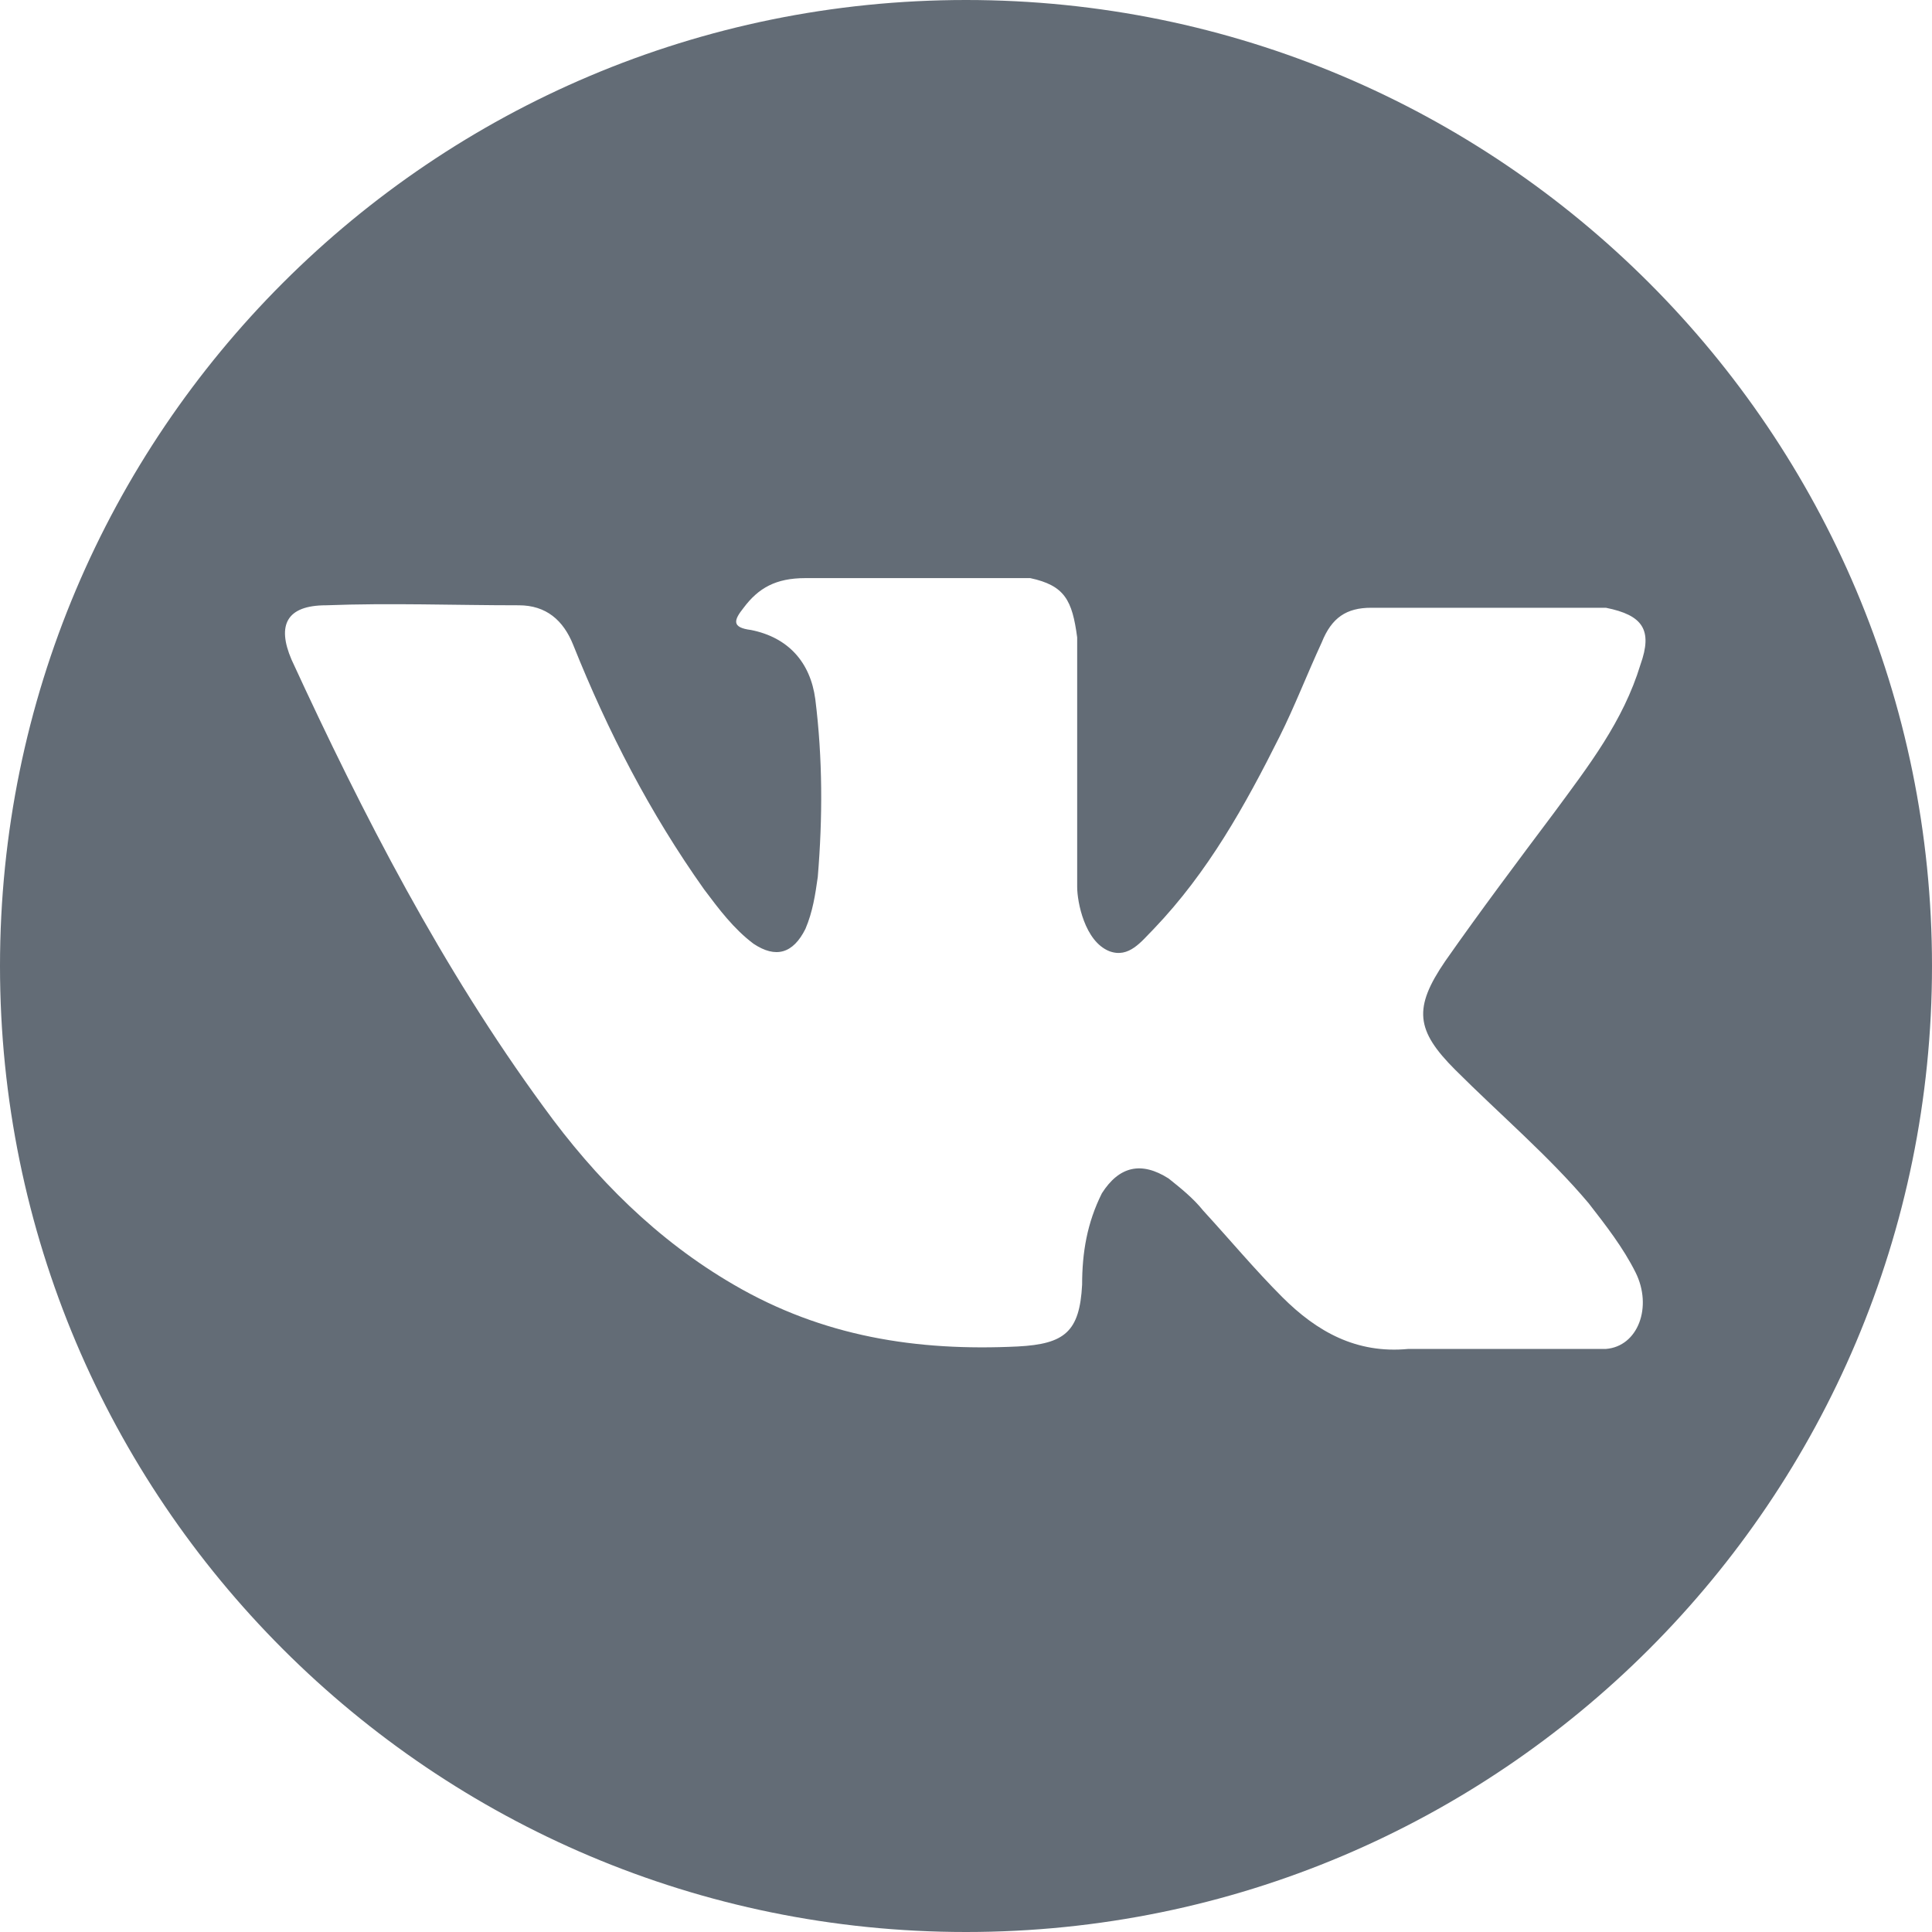
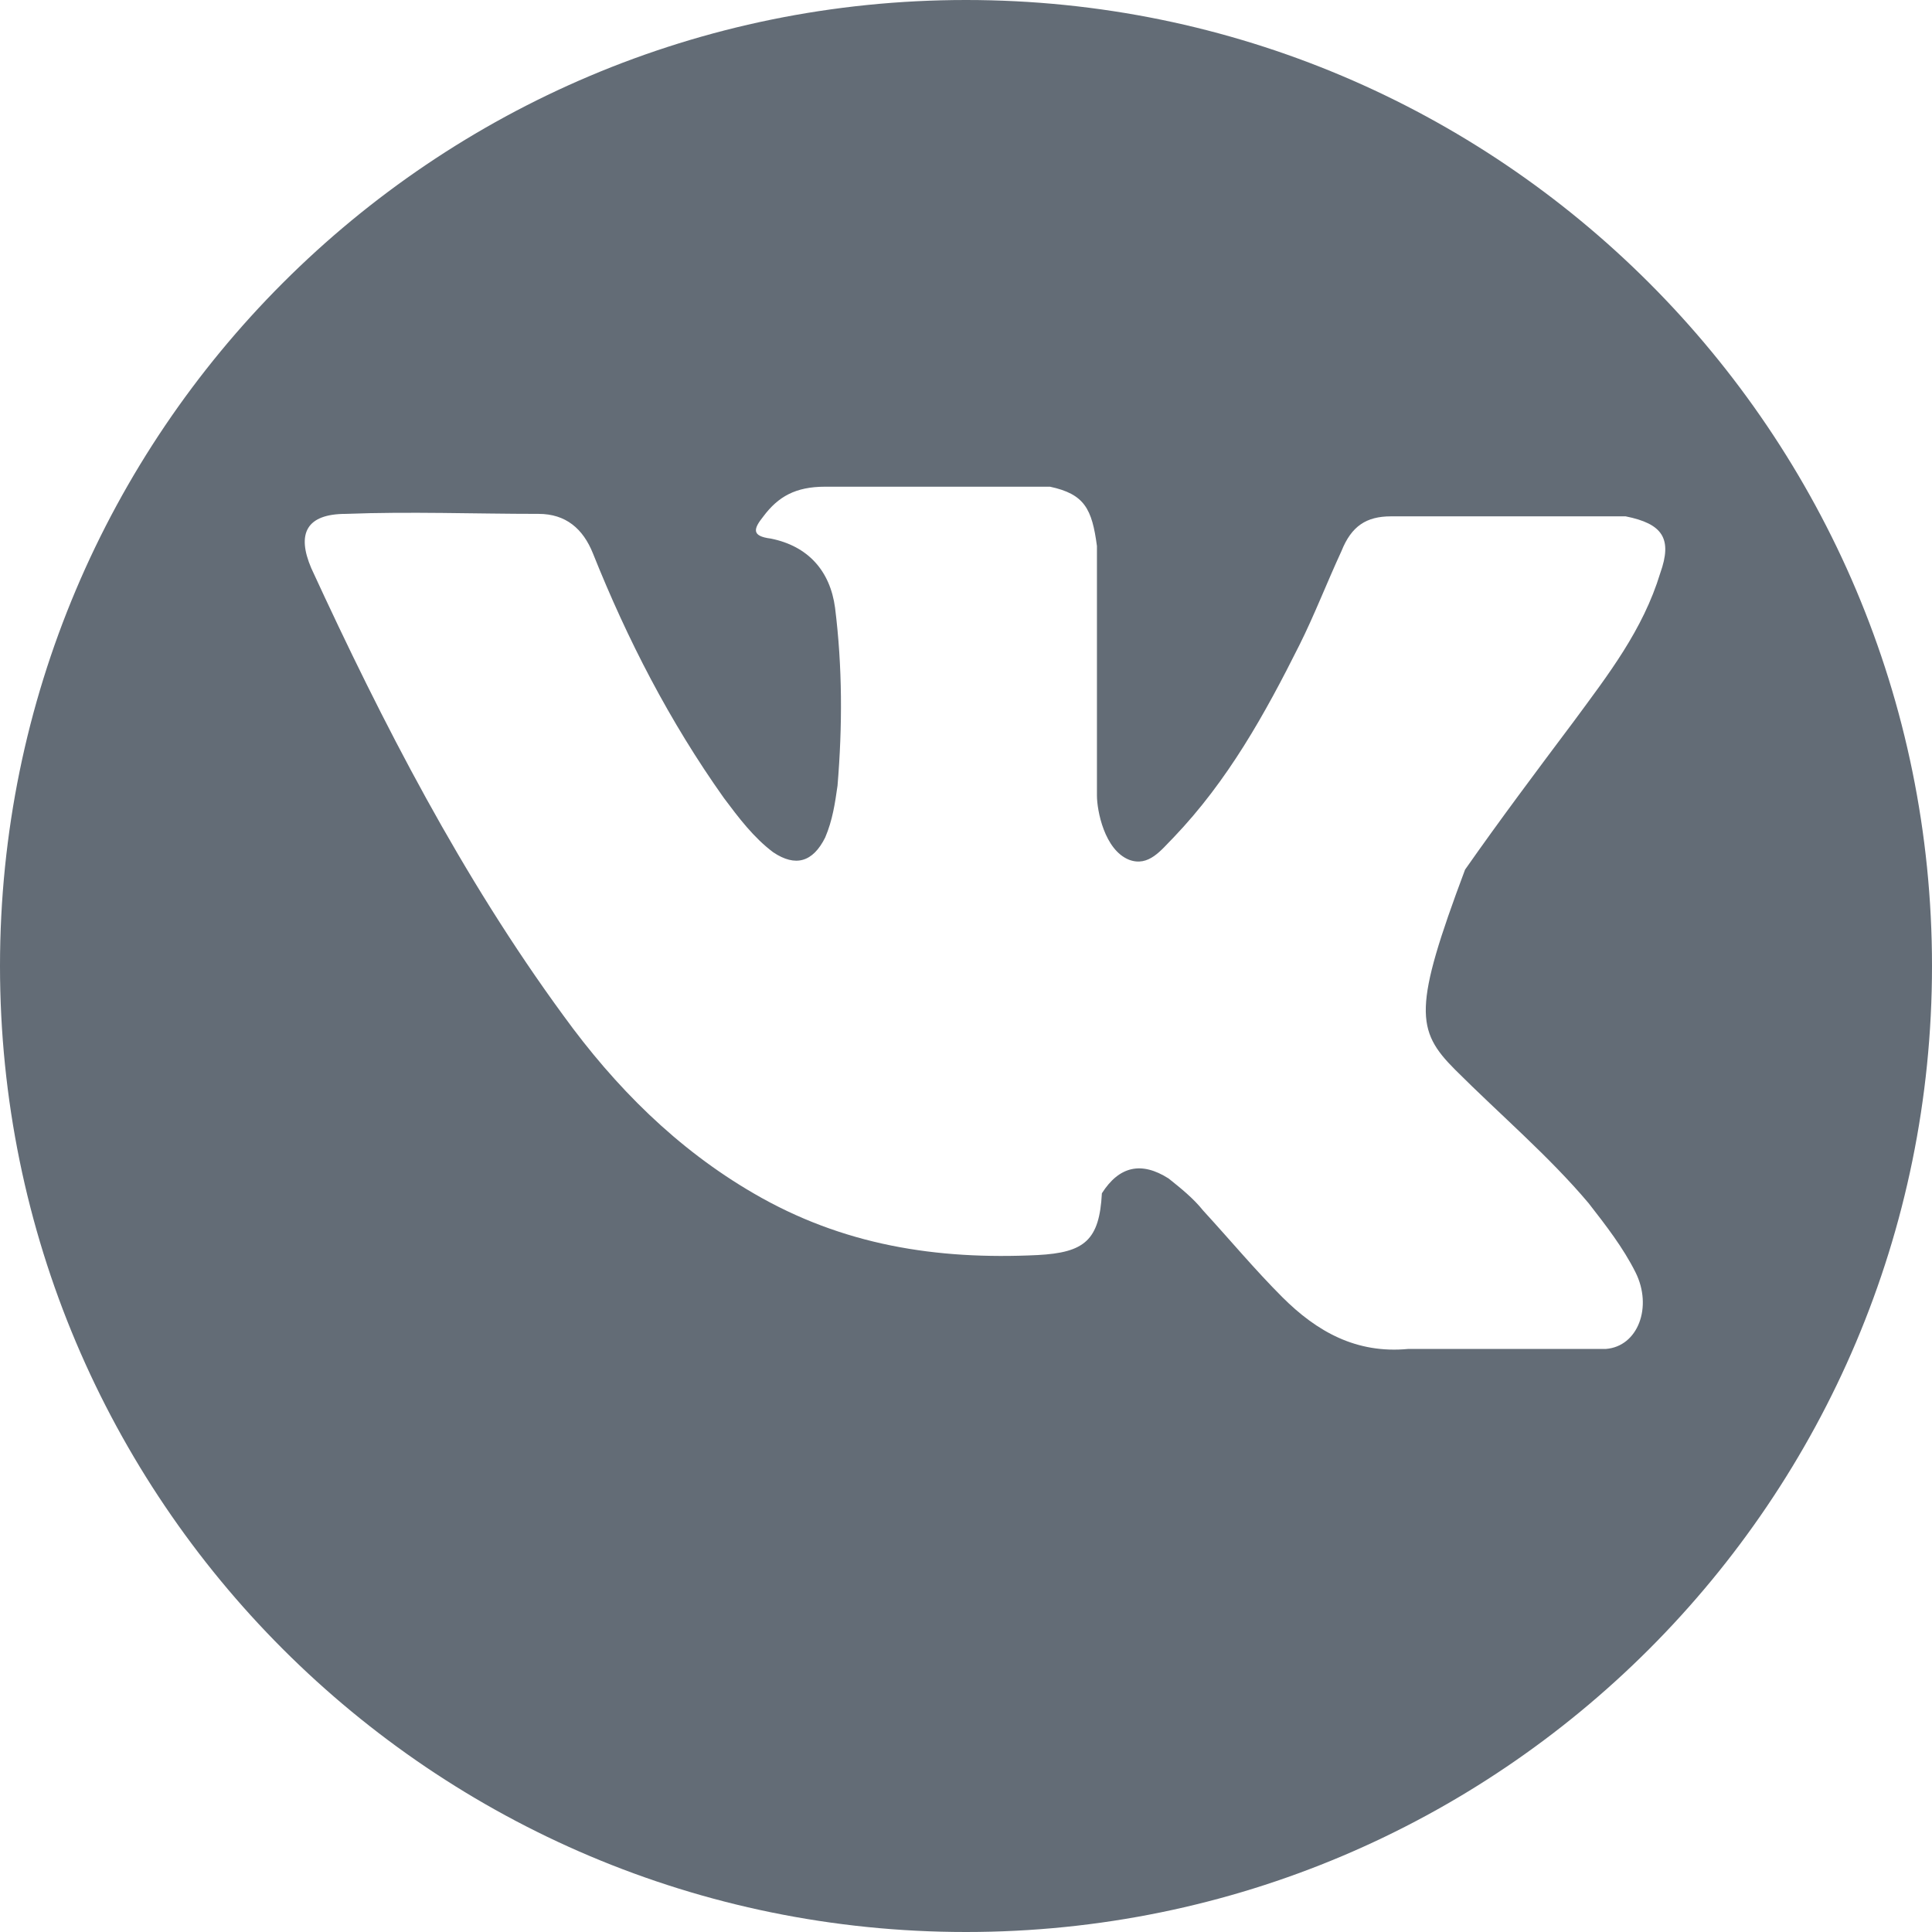
<svg xmlns="http://www.w3.org/2000/svg" version="1.1" id="Слой_1" x="0px" y="0px" viewBox="0 0 78.2 78.2" style="enable-background:new 0 0 78.2 78.2;" xml:space="preserve">
  <style type="text/css">
	.st0{fill-rule:evenodd;clip-rule:evenodd;}
</style>
  <g>
-     <path class="st0" d="M39.1,0C17.5,0,0,17.5,0,39.1c0,21.6,17.5,39.1,39.1,39.1c21.6,0,39.1-17.5,39.1-39.1C78.2,17.5,60.7,0,39.1,0   L39.1,0z M58.9,43.3c1.8,1.8,3.8,3.5,5.4,5.4c0.7,0.9,1.4,1.8,1.9,2.8c0.7,1.4,0.1,3-1.2,3.1l-8,0c-2.1,0.2-3.7-0.7-5.1-2.1   c-1.1-1.1-2.1-2.3-3.2-3.5c-0.4-0.5-0.9-0.9-1.4-1.3c-1.1-0.7-2-0.5-2.7,0.6c-0.6,1.2-0.8,2.4-0.8,3.7c-0.1,1.9-0.7,2.4-2.6,2.5   c-4.1,0.2-7.9-0.4-11.5-2.5c-3.1-1.8-5.6-4.3-7.7-7.2c-4.1-5.6-7.3-11.8-10.2-18.1c-0.6-1.4-0.2-2.2,1.4-2.2c2.6-0.1,5.2,0,7.8,0   c1.1,0,1.8,0.6,2.2,1.6c1.4,3.5,3.1,6.8,5.3,9.9c0.6,0.8,1.2,1.6,2,2.2c0.9,0.6,1.6,0.4,2.1-0.6c0.3-0.7,0.4-1.4,0.5-2.1   c0.2-2.4,0.2-4.8-0.1-7.2c-0.2-1.5-1.1-2.5-2.6-2.8c-0.8-0.1-0.7-0.4-0.3-0.9c0.6-0.8,1.3-1.2,2.5-1.2h9.1c1.4,0.3,1.7,0.9,1.9,2.4   l0,10.1c0,0.6,0.3,2.2,1.3,2.6c0.8,0.3,1.3-0.4,1.8-0.9c2.2-2.3,3.7-5,5.1-7.8c0.6-1.2,1.1-2.5,1.7-3.8c0.4-1,1-1.4,2-1.4l8.7,0   c0.3,0,0.5,0,0.8,0c1.5,0.3,1.9,0.9,1.4,2.3c-0.7,2.3-2.1,4.1-3.5,6c-1.5,2-3,4-4.4,6C57.2,40.8,57.3,41.7,58.9,43.3L58.9,43.3z    M58.9,43.3" fill="#636c76" />
+     <path class="st0" d="M39.1,0C17.5,0,0,17.5,0,39.1c0,21.6,17.5,39.1,39.1,39.1c21.6,0,39.1-17.5,39.1-39.1C78.2,17.5,60.7,0,39.1,0   L39.1,0z M58.9,43.3c1.8,1.8,3.8,3.5,5.4,5.4c0.7,0.9,1.4,1.8,1.9,2.8c0.7,1.4,0.1,3-1.2,3.1l-8,0c-2.1,0.2-3.7-0.7-5.1-2.1   c-1.1-1.1-2.1-2.3-3.2-3.5c-0.4-0.5-0.9-0.9-1.4-1.3c-1.1-0.7-2-0.5-2.7,0.6c-0.1,1.9-0.7,2.4-2.6,2.5   c-4.1,0.2-7.9-0.4-11.5-2.5c-3.1-1.8-5.6-4.3-7.7-7.2c-4.1-5.6-7.3-11.8-10.2-18.1c-0.6-1.4-0.2-2.2,1.4-2.2c2.6-0.1,5.2,0,7.8,0   c1.1,0,1.8,0.6,2.2,1.6c1.4,3.5,3.1,6.8,5.3,9.9c0.6,0.8,1.2,1.6,2,2.2c0.9,0.6,1.6,0.4,2.1-0.6c0.3-0.7,0.4-1.4,0.5-2.1   c0.2-2.4,0.2-4.8-0.1-7.2c-0.2-1.5-1.1-2.5-2.6-2.8c-0.8-0.1-0.7-0.4-0.3-0.9c0.6-0.8,1.3-1.2,2.5-1.2h9.1c1.4,0.3,1.7,0.9,1.9,2.4   l0,10.1c0,0.6,0.3,2.2,1.3,2.6c0.8,0.3,1.3-0.4,1.8-0.9c2.2-2.3,3.7-5,5.1-7.8c0.6-1.2,1.1-2.5,1.7-3.8c0.4-1,1-1.4,2-1.4l8.7,0   c0.3,0,0.5,0,0.8,0c1.5,0.3,1.9,0.9,1.4,2.3c-0.7,2.3-2.1,4.1-3.5,6c-1.5,2-3,4-4.4,6C57.2,40.8,57.3,41.7,58.9,43.3L58.9,43.3z    M58.9,43.3" fill="#636c76" />
  </g>
</svg>